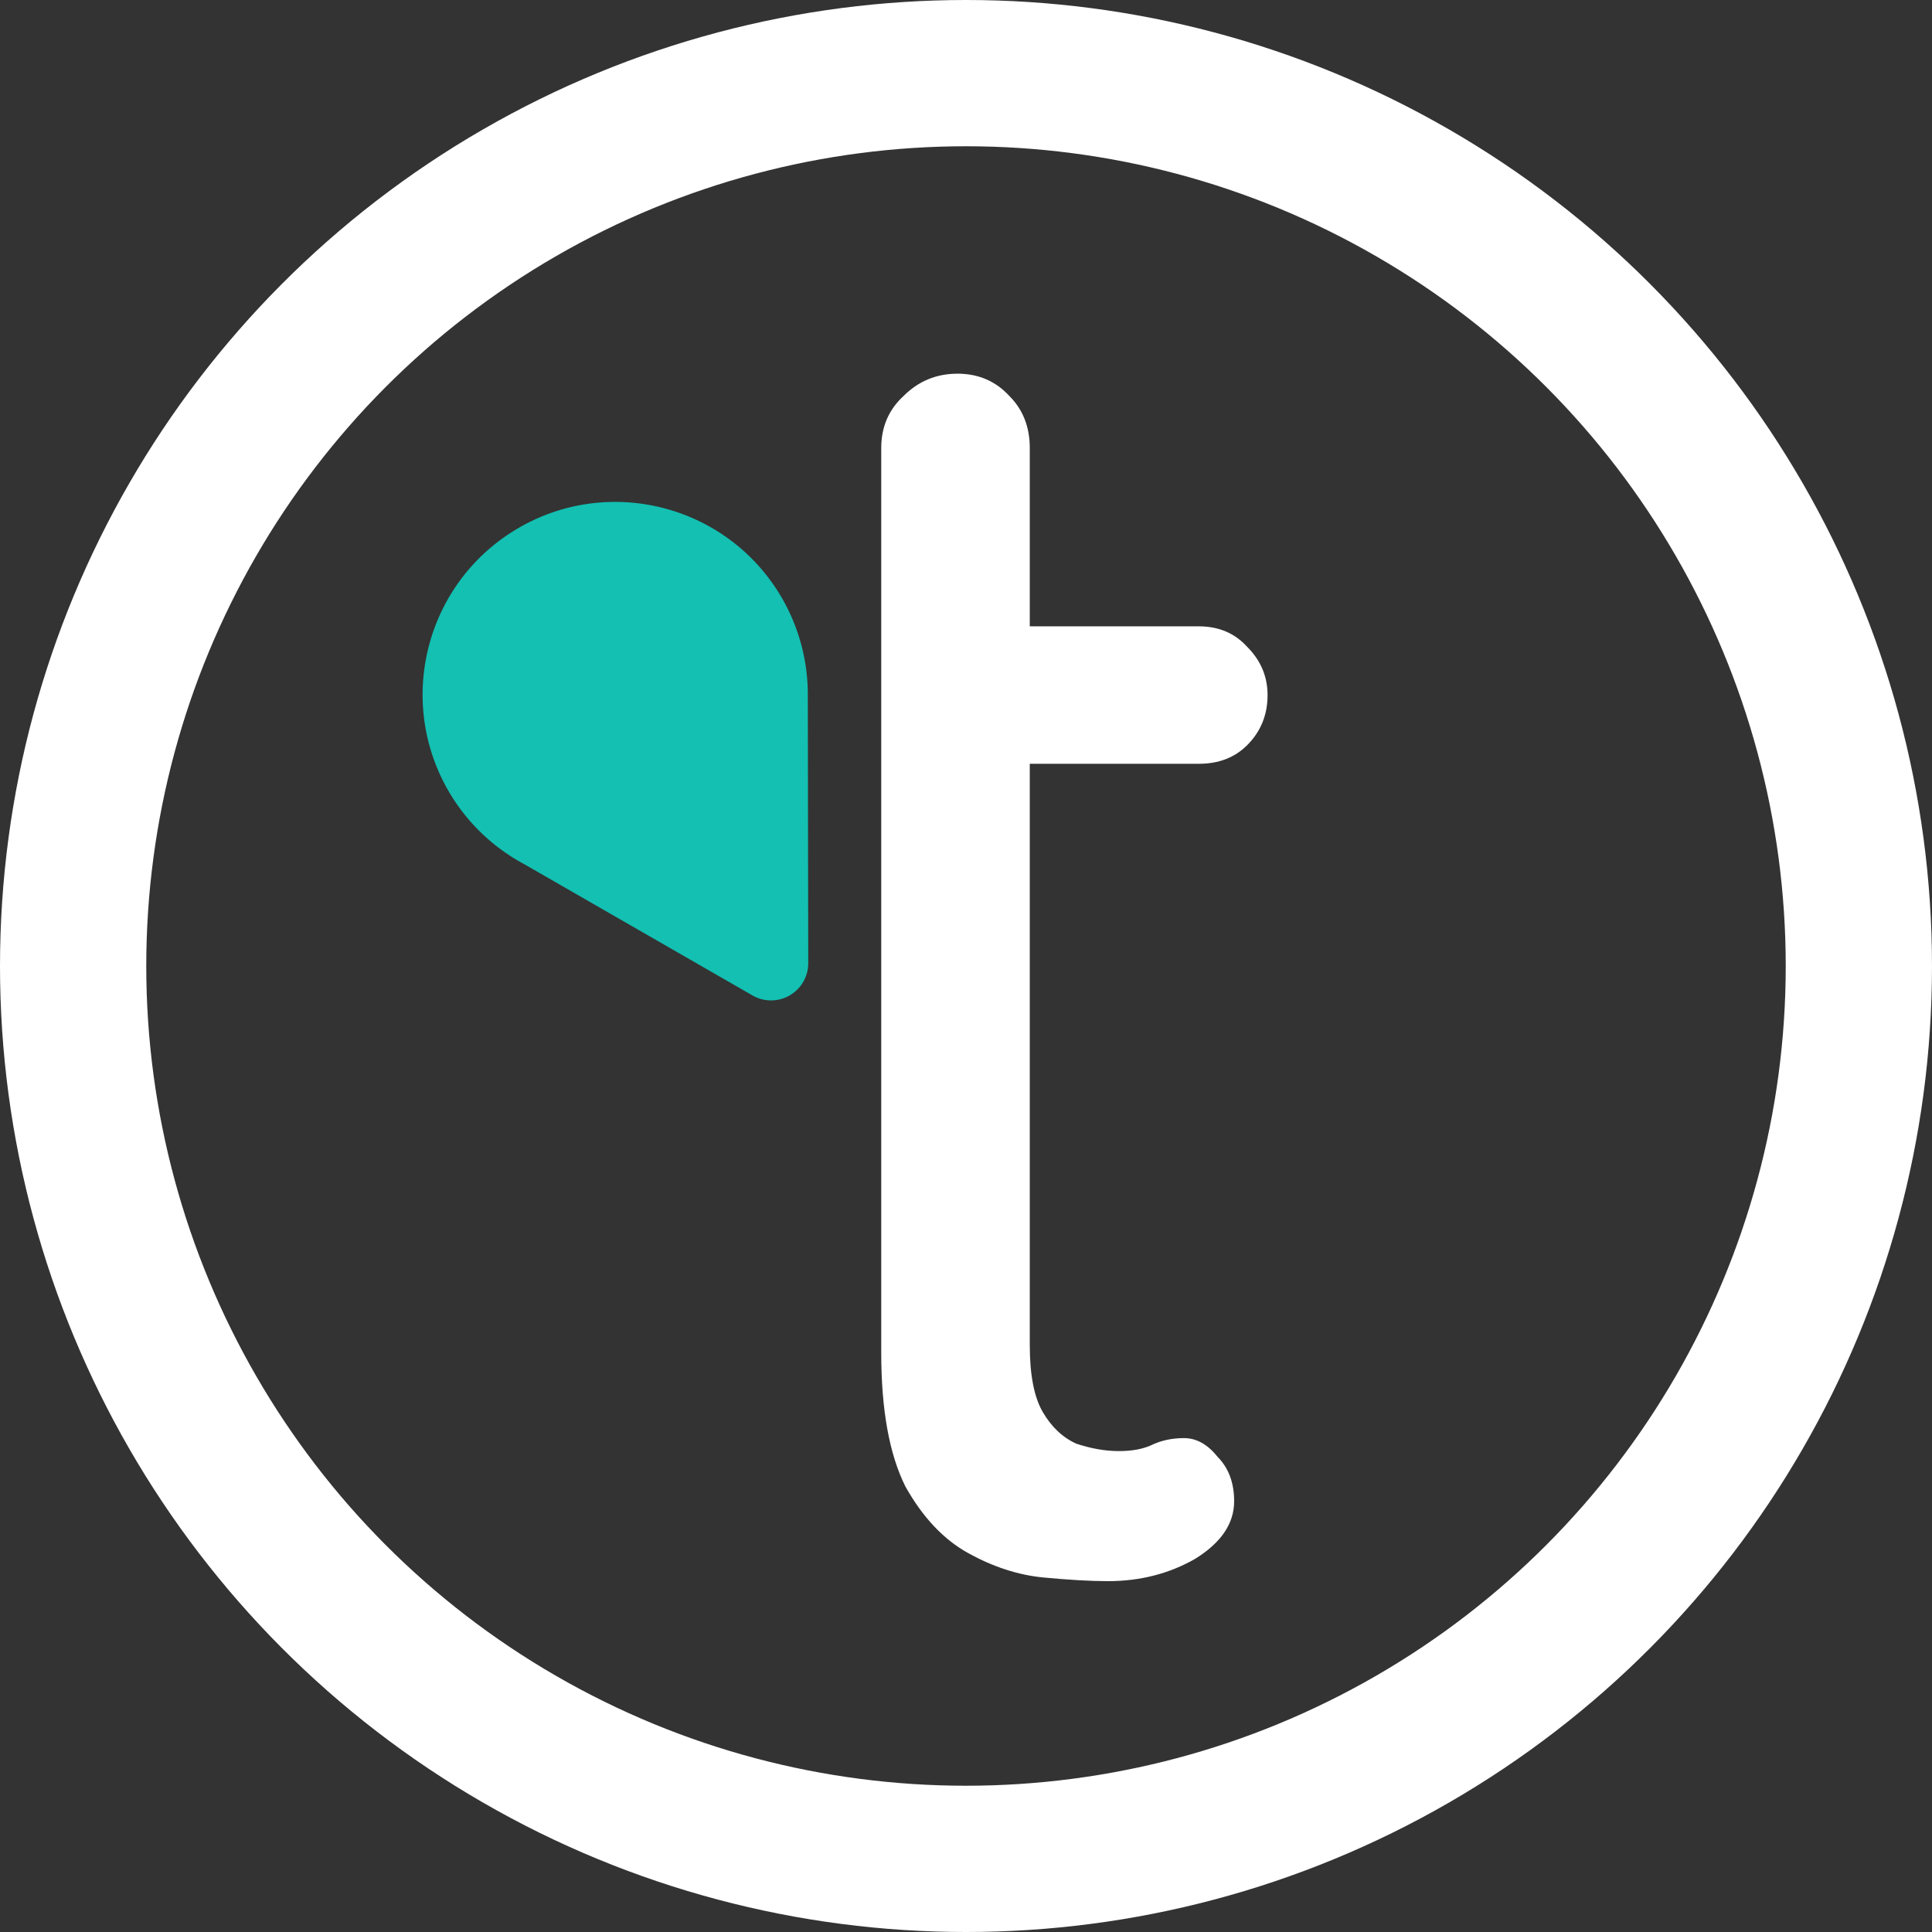
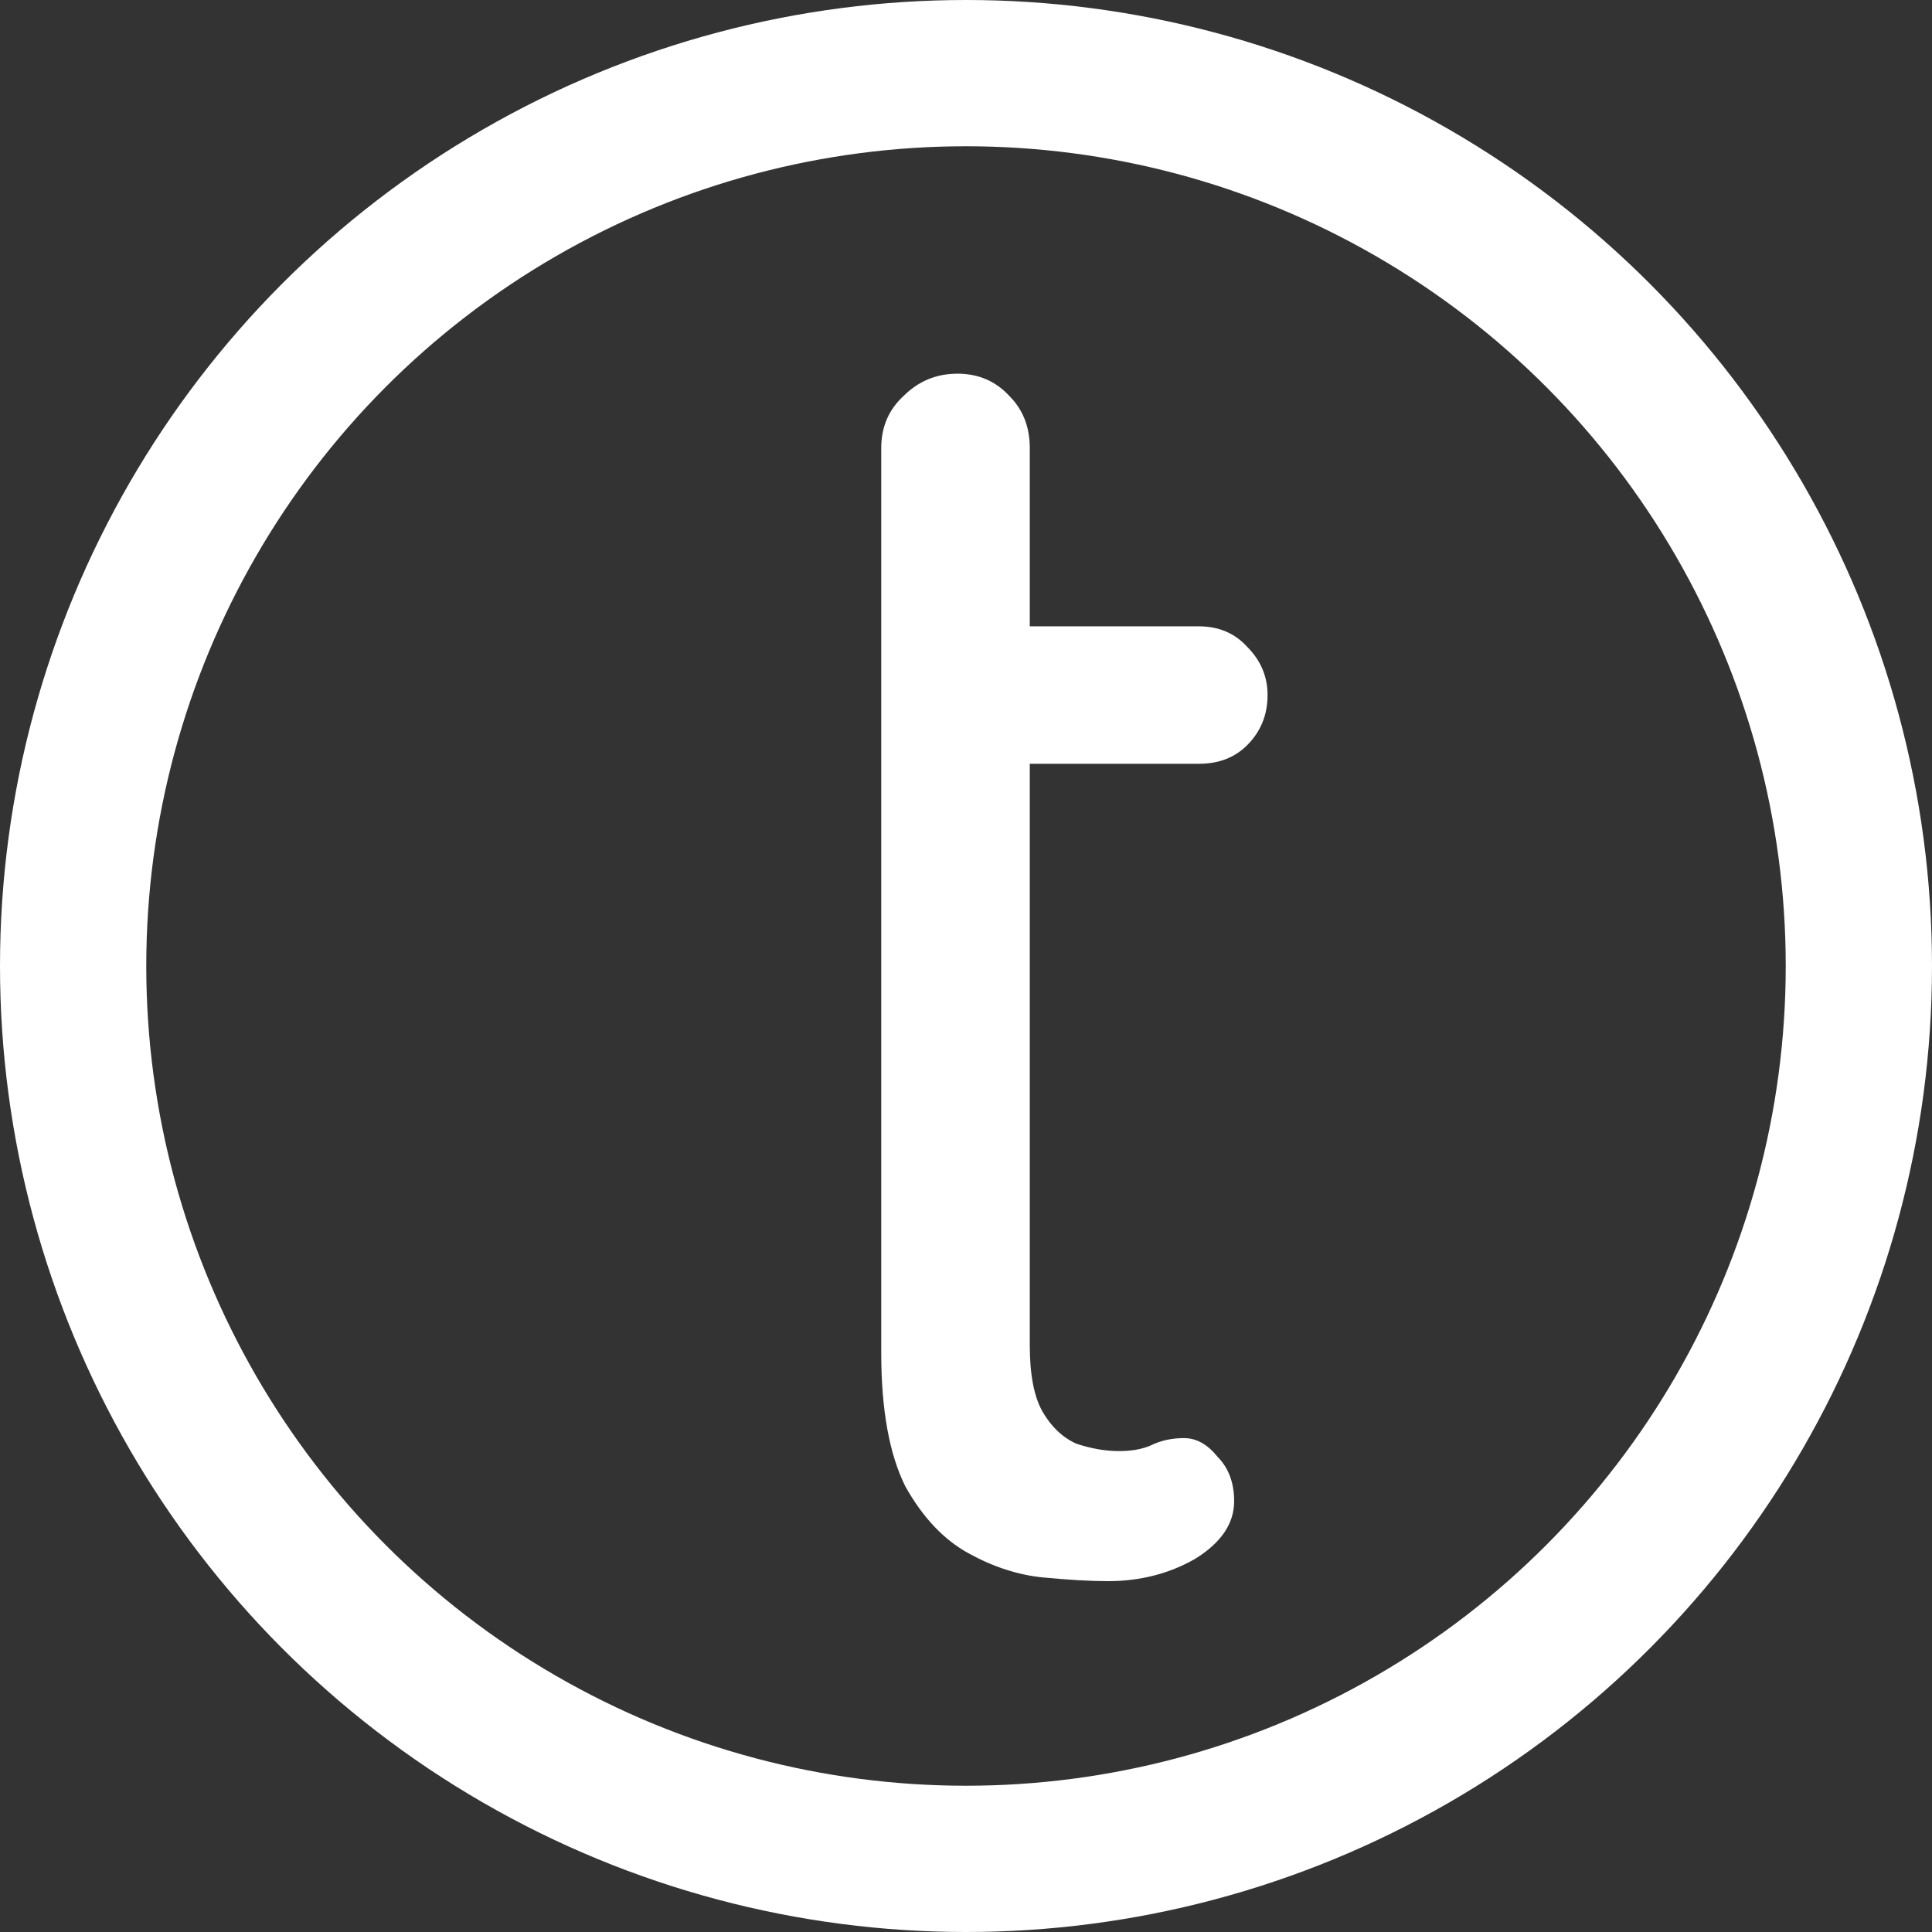
<svg xmlns="http://www.w3.org/2000/svg" width="52.836mm" height="52.836mm" viewBox="0 0 52.836 52.836" version="1.1" id="svg5">
  <rect x="0" y="0" width="52.836" height="52.836" fill="#333333" stroke="none" />
  <defs id="defs2" />
  <g id="layer2" transform="translate(-169.09,-33.076)">
    <circle style="font-variation-settings:'wght' 500;fill:none;fill-opacity:1;stroke:#ffffff;stroke-width:4;stroke-dasharray:none;stroke-opacity:1;paint-order:stroke markers fill" id="path4524-8-8" cx="195.508" cy="59.494" r="24.418" />
    <g id="g4405-5-1" transform="translate(131.024,-19.332)">
-       <path style="font-variation-settings:'wght' 400;fill:#13c0b2;fill-opacity:1;stroke:none;stroke-width:0.562;stroke-opacity:0.292" d="m 52.25,66.846 c -2.517,1.459 -3.374,4.682 -1.916,7.199 0.491,0.844 1.206,1.534 2.066,1.995 l 3.335,1.918 a 47258.215,47258.215 29.901 0 1 0.981,0.564 l 1.929,1.109 a 1.017,1.017 149.896 0 0 1.525,-0.884 l -0.005,-2.791 -0.007,-4.538 7.6e-5,-0.015 c 3.01e-4,-0.928 -0.244,-1.839 -0.709,-2.642 -1.459,-2.517 -4.682,-3.374 -7.199,-1.916 z" id="path1365-9-3-8-4" />
-       <path id="path4008-2-9-7" style="font-size:50.8px;font-family:Quicksand;-inkscape-font-specification:'Quicksand, @wght=500';font-variation-settings:'wght' 500;letter-spacing:-1.323px;fill:#ffffff;stroke-width:0.265;stroke-opacity:0.292" d="m 64.249,62.628 c -0.576,0 -1.066,0.203 -1.473,0.61 -0.406,0.373 -0.61,0.847 -0.61,1.423 v 1.636 3.241 3.759 2.36 13.744 c 0,1.558 0.22,2.777 0.66,3.658 0.474,0.847 1.05,1.456 1.727,1.828 0.677,0.373 1.355,0.593 2.032,0.66 0.711,0.068 1.304,0.102 1.778,0.102 0.881,0 1.676,-0.203 2.387,-0.61 0.711,-0.44 1.067,-0.965 1.067,-1.575 0,-0.508 -0.153,-0.914 -0.457,-1.219 -0.271,-0.339 -0.576,-0.508 -0.915,-0.508 -0.339,0 -0.643,0.068 -0.914,0.203 -0.237,0.102 -0.525,0.152 -0.864,0.152 -0.373,0 -0.762,-0.068 -1.168,-0.203 -0.373,-0.169 -0.678,-0.458 -0.915,-0.864 -0.237,-0.406 -0.356,-1.016 -0.356,-1.829 v -15.9 h 4.623 c 0.542,0 0.982,-0.169 1.321,-0.508 0.373,-0.373 0.559,-0.83 0.559,-1.371 0,-0.508 -0.186,-0.948 -0.559,-1.321 -0.339,-0.373 -0.779,-0.559 -1.321,-0.559 h -4.623 v -4.877 c 0,-0.576 -0.186,-1.05 -0.559,-1.423 -0.373,-0.406 -0.847,-0.61 -1.423,-0.61 z" />
+       <path id="path4008-2-9-7" style="font-size:50.8px;font-family:Quicksand;-inkscape-font-specification:'Quicksand, @wght=500';font-variation-settings:'wght' 500;letter-spacing:-1.323px;fill:#ffffff;stroke-width:0.265;stroke-opacity:0.292" d="m 64.249,62.628 c -0.576,0 -1.066,0.203 -1.473,0.61 -0.406,0.373 -0.61,0.847 -0.61,1.423 v 1.636 3.241 3.759 2.36 13.744 c 0,1.558 0.22,2.777 0.66,3.658 0.474,0.847 1.05,1.456 1.727,1.828 0.677,0.373 1.355,0.593 2.032,0.66 0.711,0.068 1.304,0.102 1.778,0.102 0.881,0 1.676,-0.203 2.387,-0.61 0.711,-0.44 1.067,-0.965 1.067,-1.575 0,-0.508 -0.153,-0.914 -0.457,-1.219 -0.271,-0.339 -0.576,-0.508 -0.915,-0.508 -0.339,0 -0.643,0.068 -0.914,0.203 -0.237,0.102 -0.525,0.152 -0.864,0.152 -0.373,0 -0.762,-0.068 -1.168,-0.203 -0.373,-0.169 -0.678,-0.458 -0.915,-0.864 -0.237,-0.406 -0.356,-1.016 -0.356,-1.829 v -15.9 h 4.623 c 0.542,0 0.982,-0.169 1.321,-0.508 0.373,-0.373 0.559,-0.83 0.559,-1.371 0,-0.508 -0.186,-0.948 -0.559,-1.321 -0.339,-0.373 -0.779,-0.559 -1.321,-0.559 h -4.623 v -4.877 c 0,-0.576 -0.186,-1.05 -0.559,-1.423 -0.373,-0.406 -0.847,-0.61 -1.423,-0.61 " />
    </g>
  </g>
</svg>